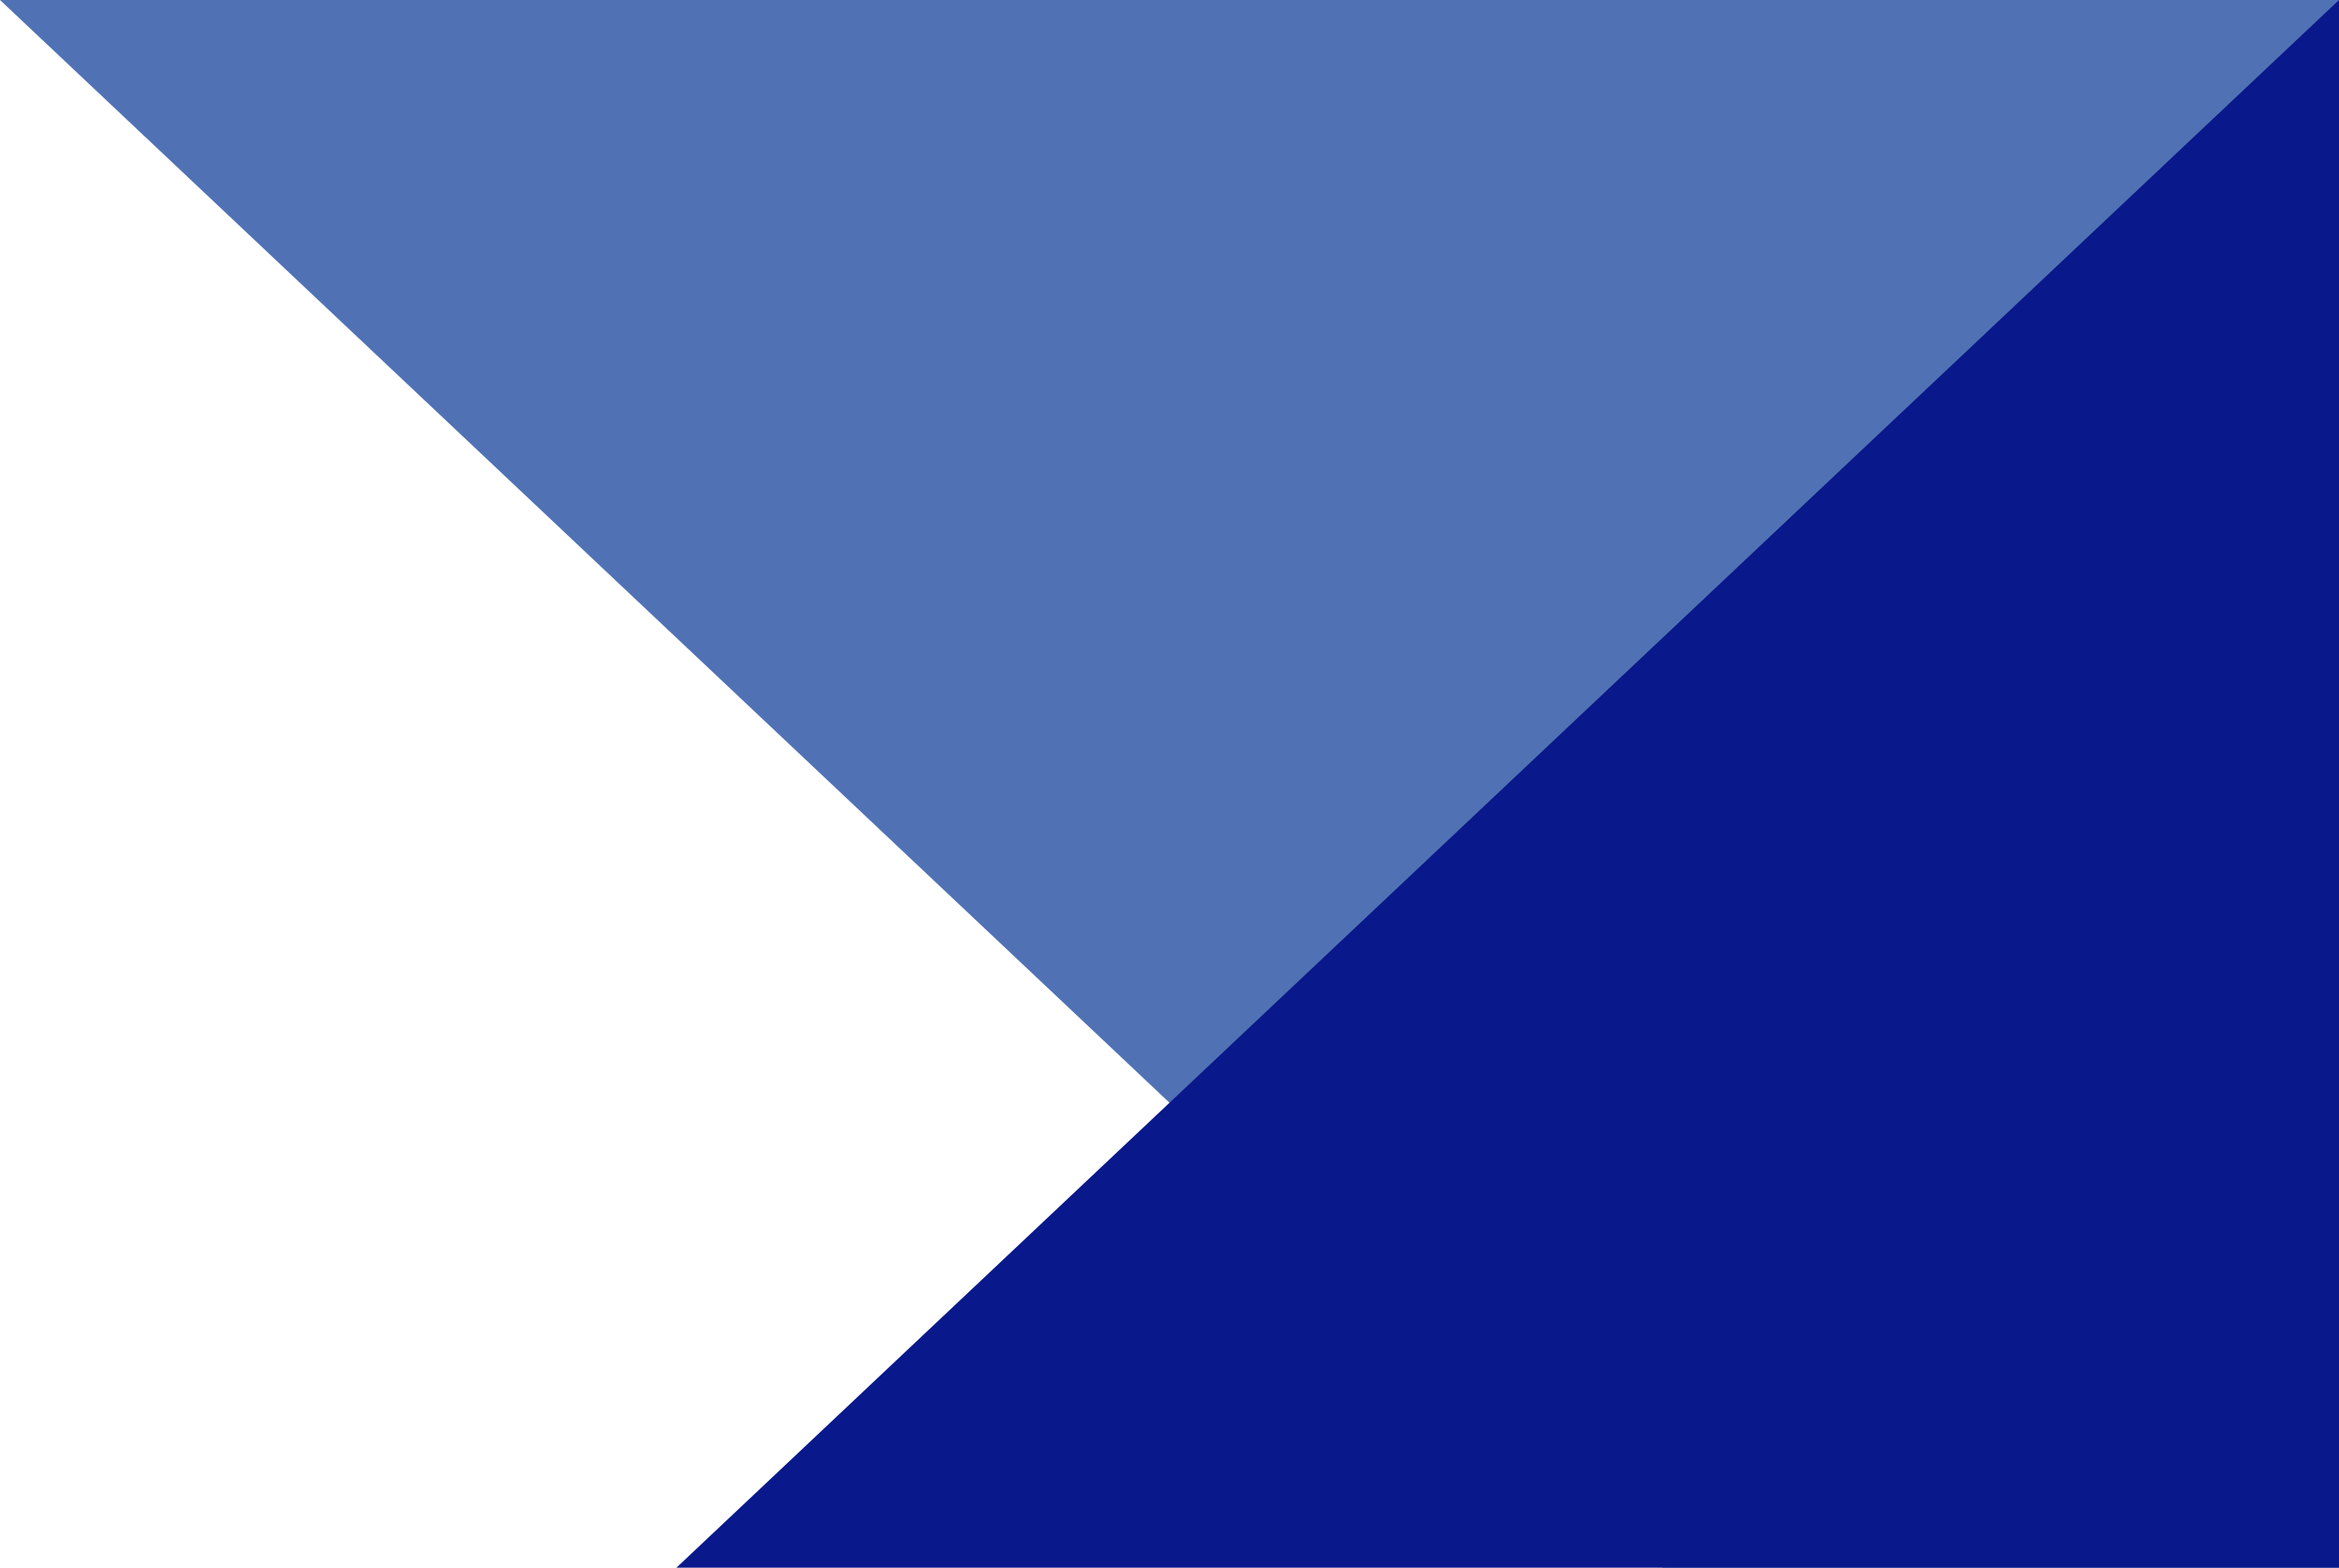
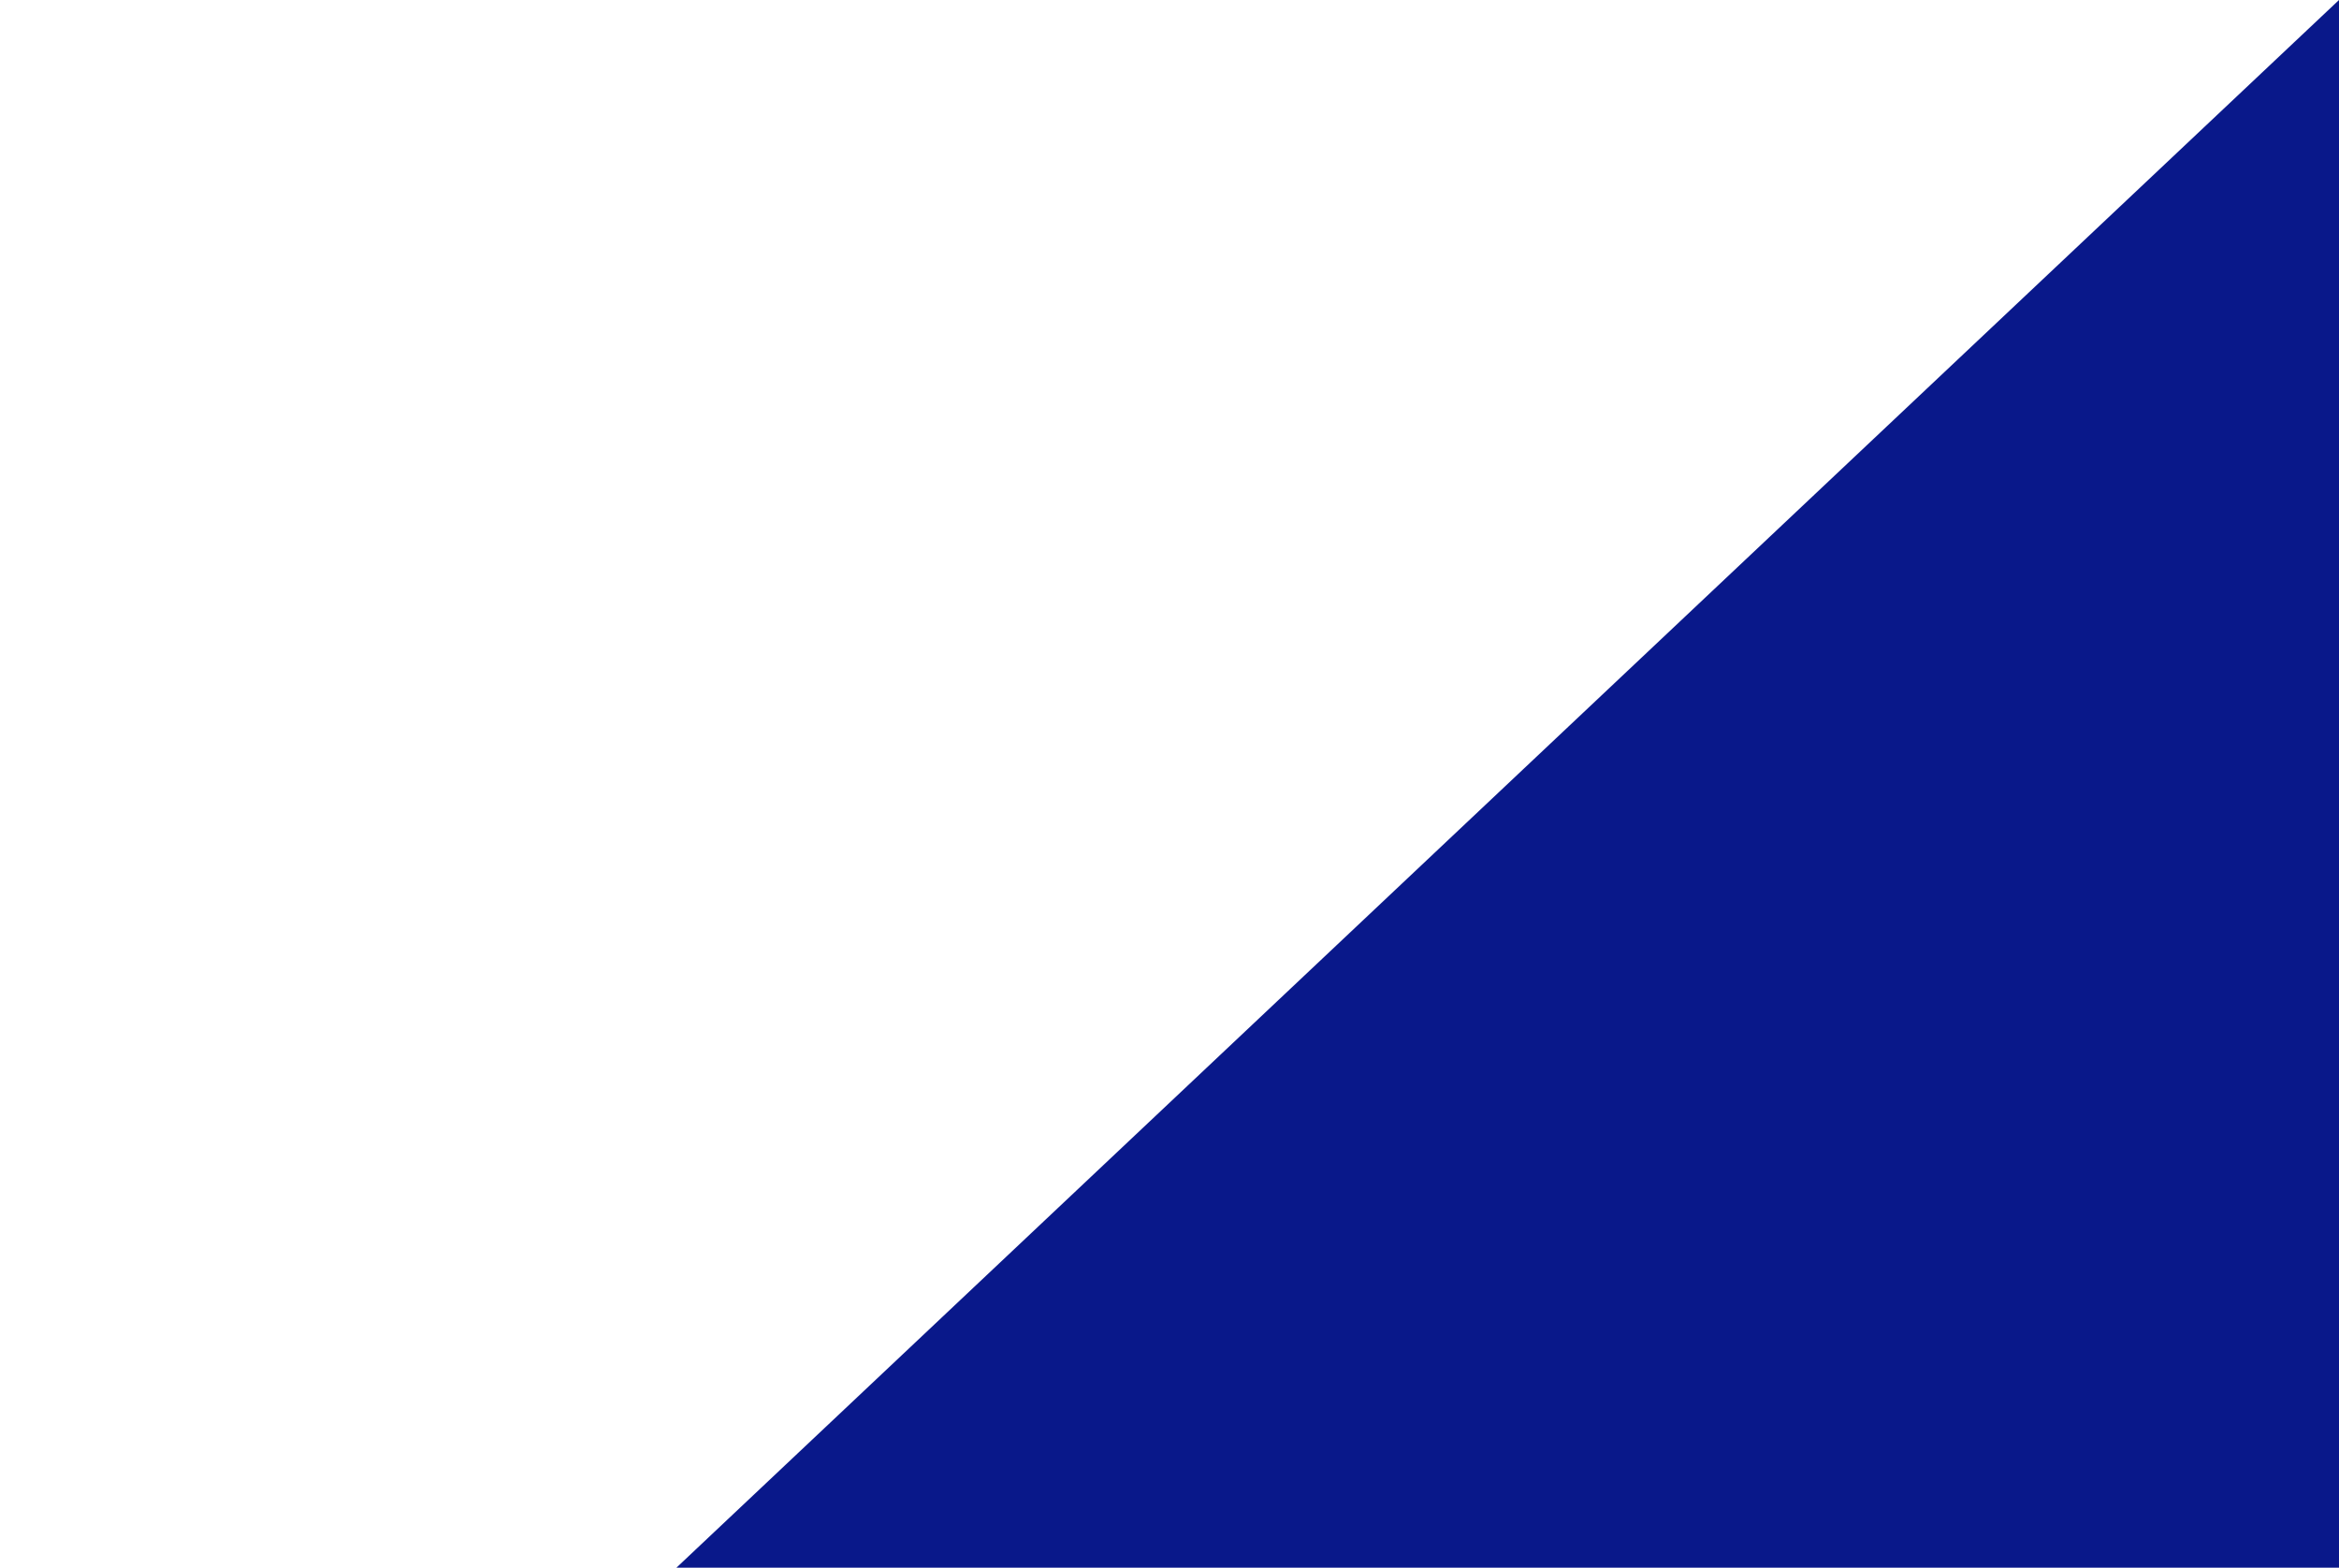
<svg xmlns="http://www.w3.org/2000/svg" width="370" height="248" viewBox="0 0 370 248" fill="none">
-   <path d="M263 248L370 248V0H0L263 248Z" fill="#5072B4" />
  <path d="M370 0V248H107L370 0Z" fill="#09188A" />
</svg>